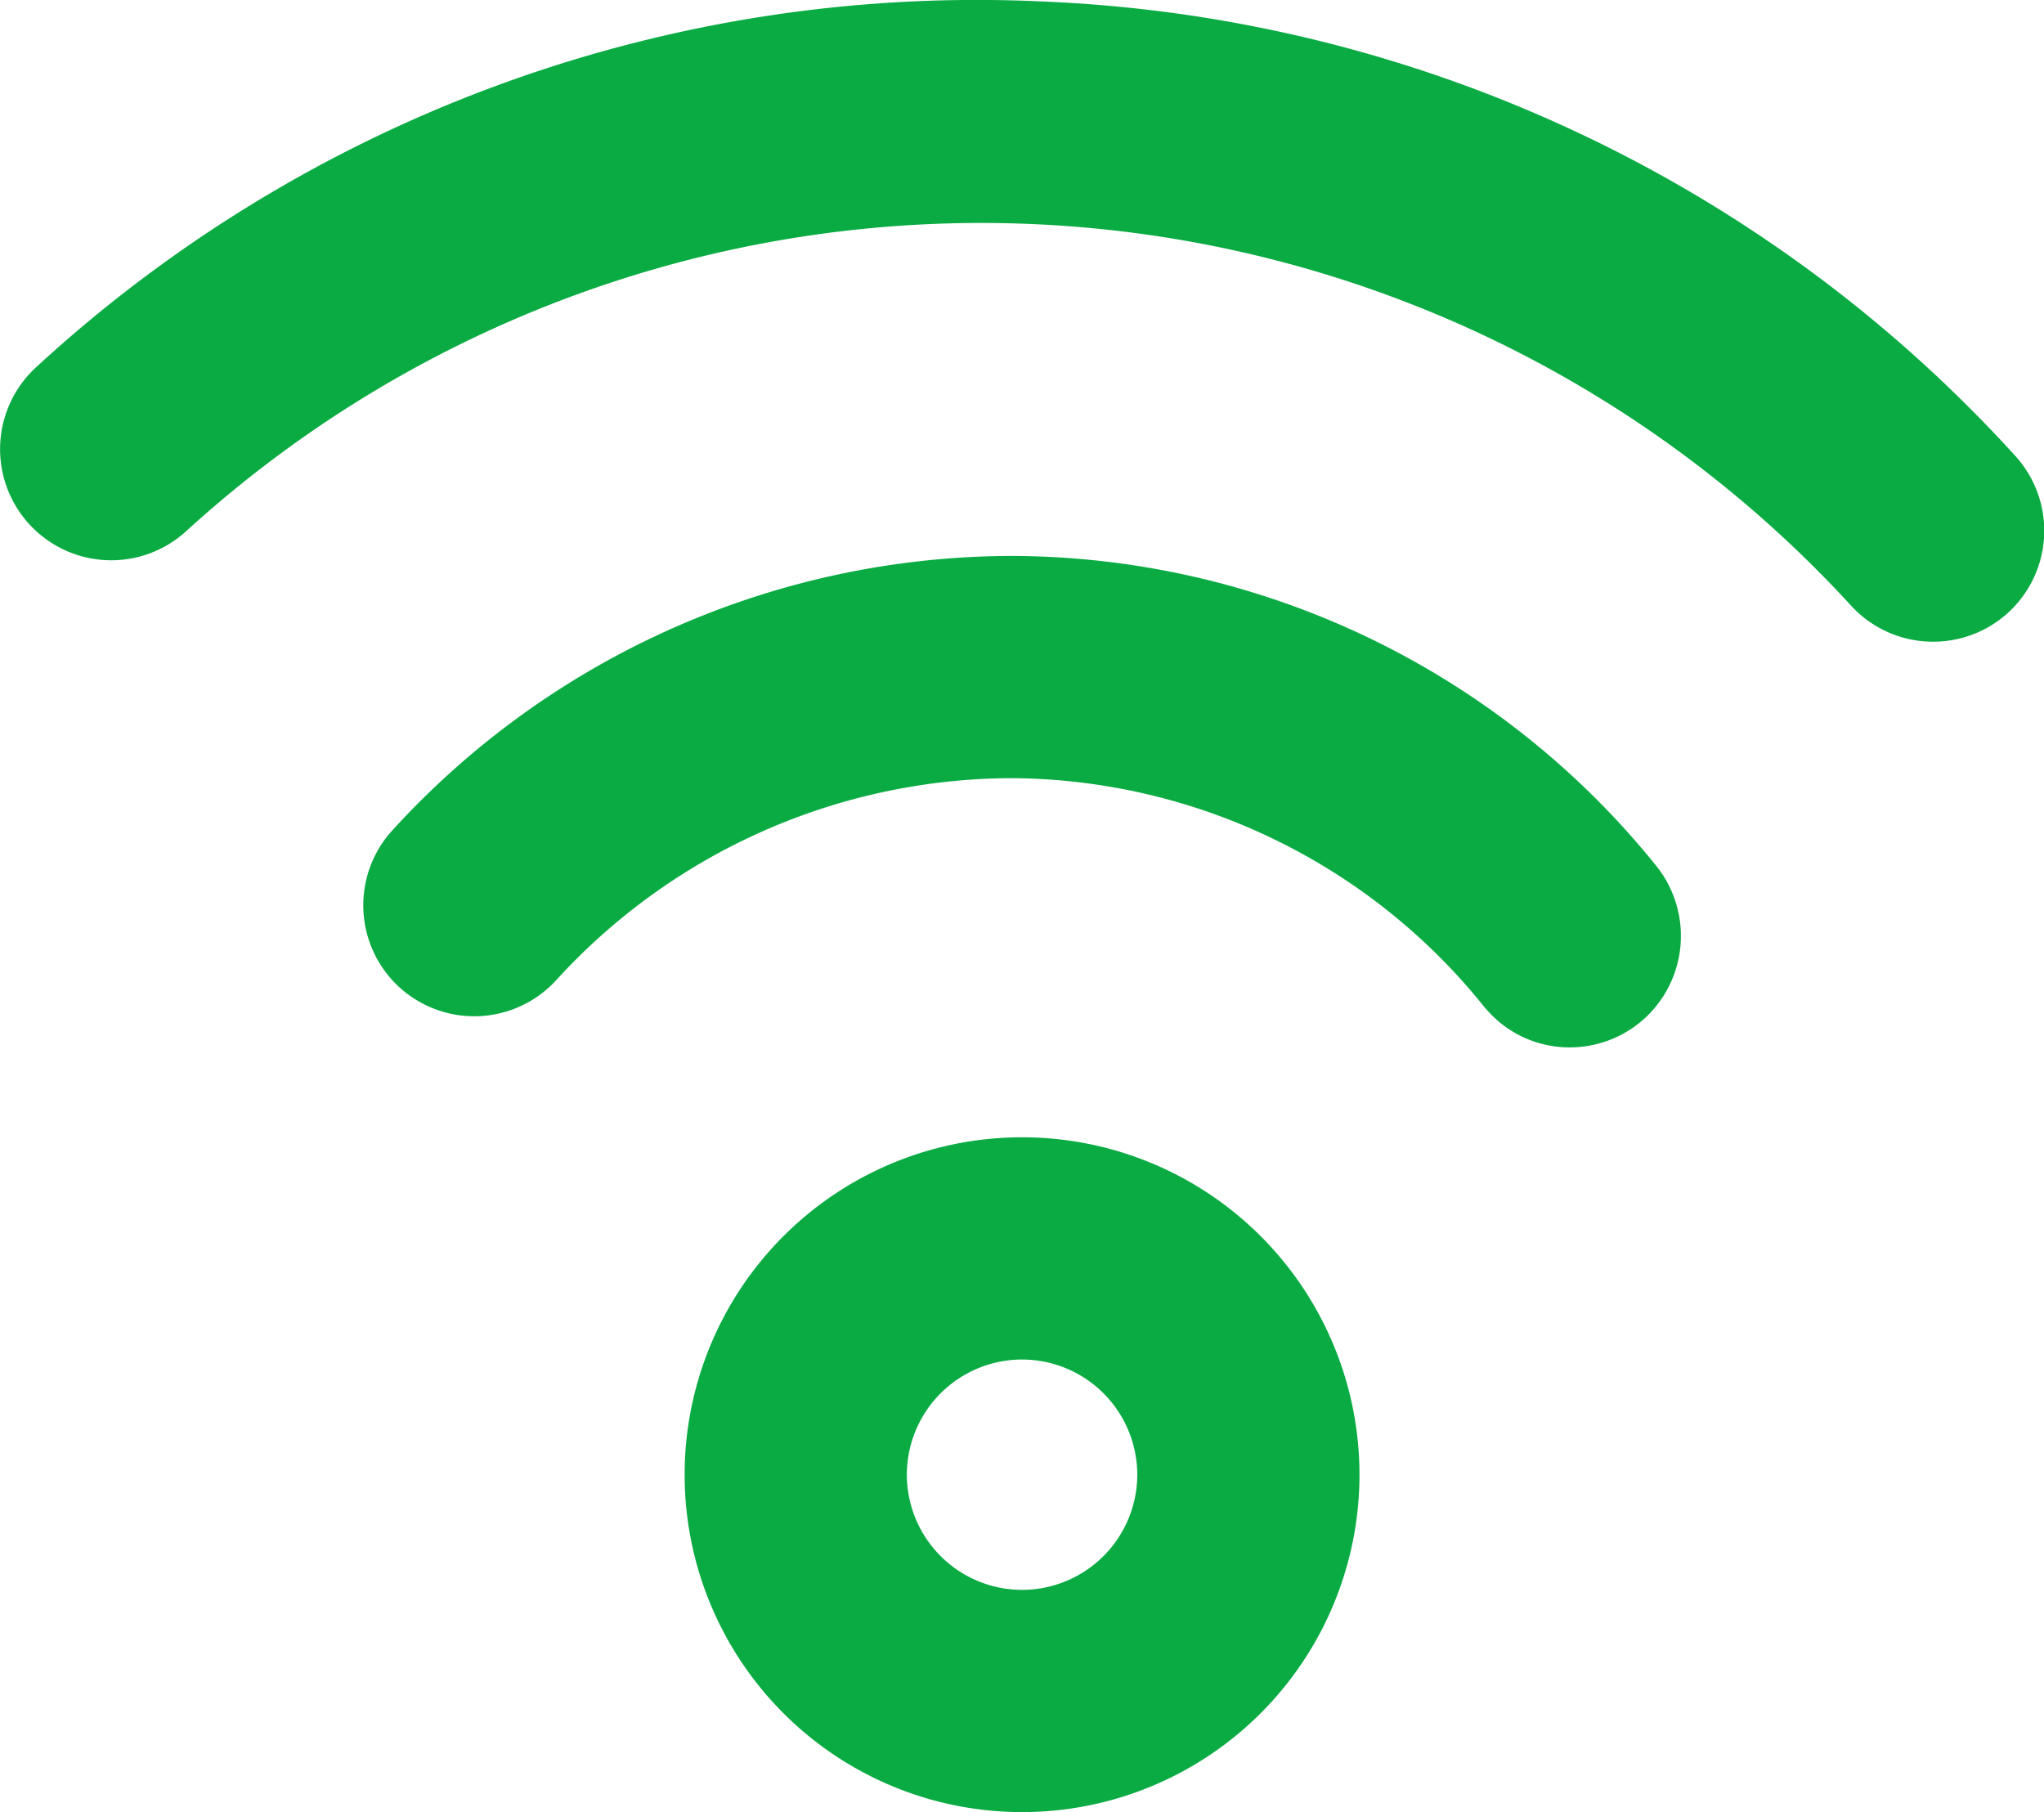
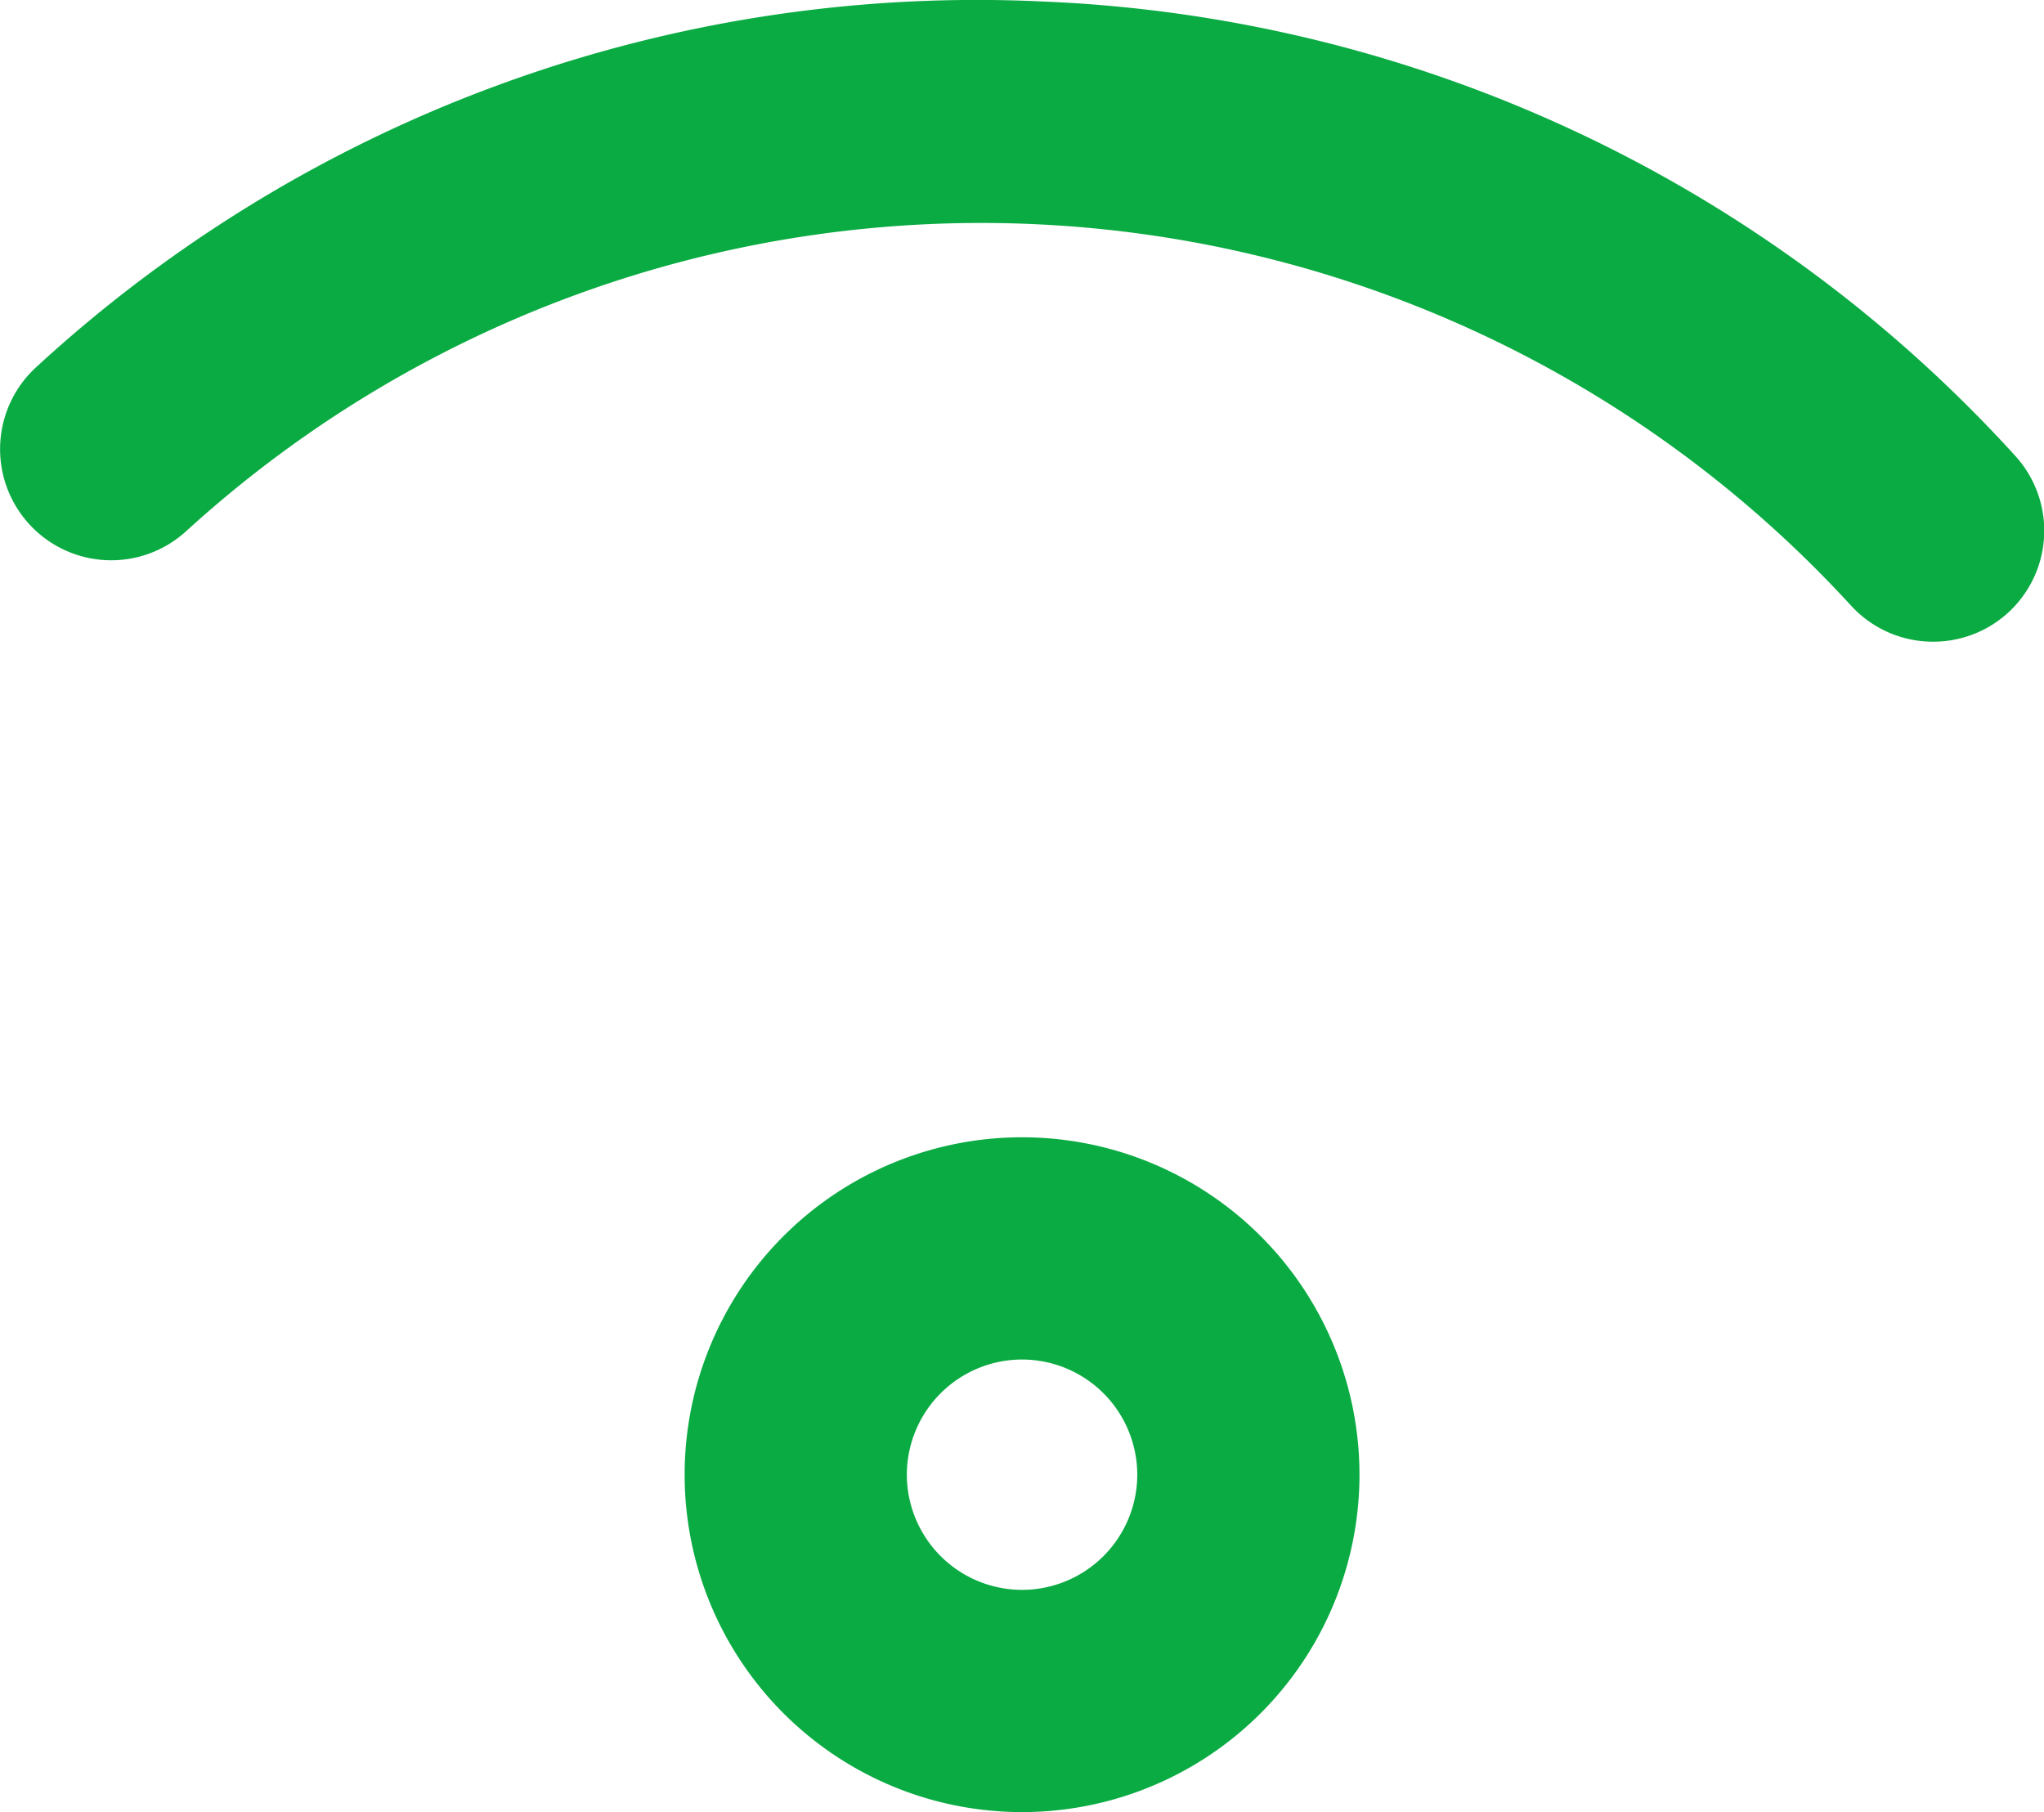
<svg xmlns="http://www.w3.org/2000/svg" width="18.397" height="16.308" viewBox="0 0 18.397 16.308">
  <defs>
    <style>
            .cls-1{fill:#0aab43}
        </style>
  </defs>
  <g id="Group_98" data-name="Group 98" transform="translate(-150.801 58.154)">
    <g id="Group_94" data-name="Group 94">
-       <path id="Path_124" data-name="Path 124" class="cls-1" d="M164.927-48.728a.987.987 0 0 1-.7-.291c-.021-.022-.046-.048-.065-.071a5.493 5.493 0 0 0-4.253-2.061 5.568 5.568 0 0 0-4.1 1.816 1 1 0 0 1-1.412.067 1 1 0 0 1-.066-1.412 7.567 7.567 0 0 1 5.587-2.471 7.475 7.475 0 0 1 5.78 2.777 1.007 1.007 0 0 1-.059 1.351 1 1 0 0 1-.712.295z" />
-     </g>
+       </g>
    <g id="Group_95" data-name="Group 95">
      <path id="Path_125" data-name="Path 125" class="cls-1" d="M168.2-52.379a1 1 0 0 1-.739-.325 10.619 10.619 0 0 0-14.984-.67 1 1 0 0 1-1.413-.063 1 1 0 0 1 .063-1.413 12.5 12.5 0 0 1 9.071-3.29 12.517 12.517 0 0 1 8.74 4.087 1 1 0 0 1-.063 1.413 1 1 0 0 1-.675.261z" />
    </g>
    <g id="Group_97" data-name="Group 97">
      <g id="Group_96" data-name="Group 96">
        <path id="Path_126" data-name="Path 126" class="cls-1" d="M160-45.919a1.038 1.038 0 0 1 1.037 1.036A1.038 1.038 0 0 1 160-43.846a1.038 1.038 0 0 1-1.037-1.037A1.038 1.038 0 0 1 160-45.919m0-2a3.037 3.037 0 0 0-3.037 3.036A3.037 3.037 0 0 0 160-41.846a3.037 3.037 0 0 0 3.037-3.037A3.037 3.037 0 0 0 160-47.919z" />
      </g>
    </g>
  </g>
</svg>